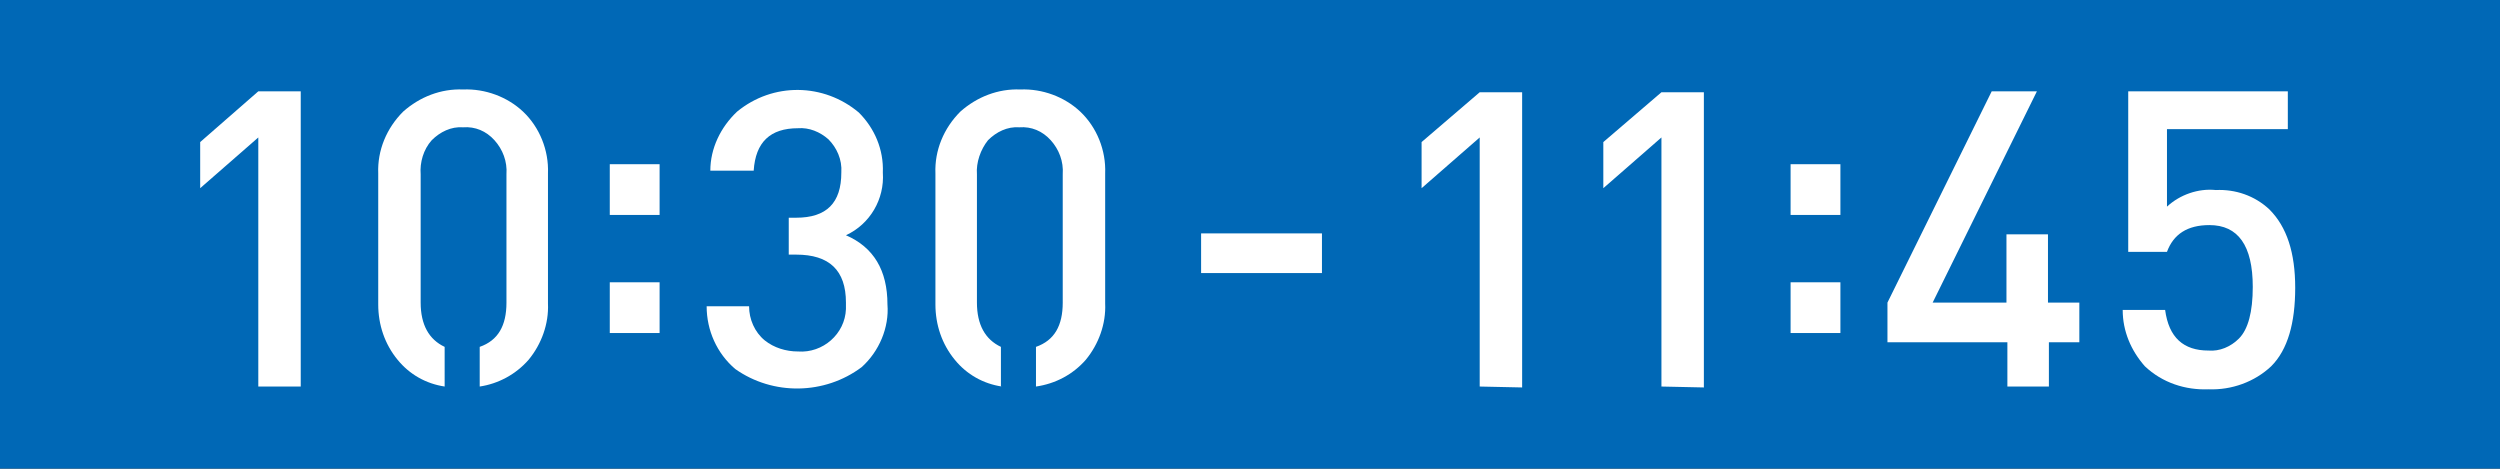
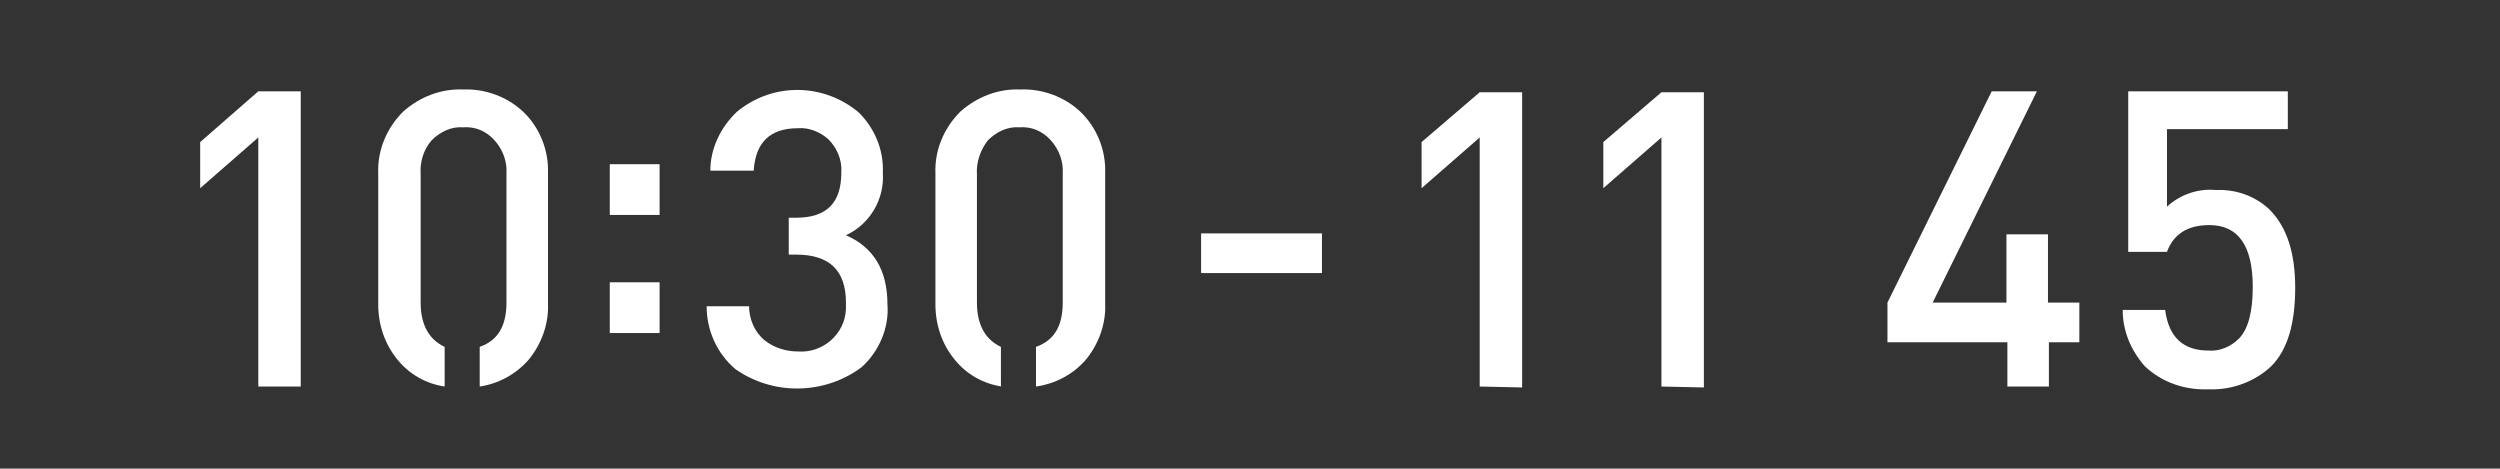
<svg xmlns="http://www.w3.org/2000/svg" version="1.1" id="レイヤー_1" x="0px" y="0px" viewBox="0 0 271 50.8" style="enable-background:new 0 0 271 50.8;" xml:space="preserve">
  <rect x="0" y="0" width="271" height="50.8" fill="#333333" stroke="none" />
  <style type="text/css">
	.st0{fill:#0068B6;stroke:#0068B6;stroke-miterlimit:10;}
	.st1{fill:#FFFFFF;}
</style>
  <g id="レイヤー_2_00000049919853420951511770000012555076469366007454_">
    <g id="レイヤー_1-2">
-       <rect x="0.5" y="0.5" class="st0" width="270" height="49.8" />
      <path class="st1" d="M28,41.9v-27l-6.3,5.5v-5L28,9.9h4.6v32L28,41.9z" />
      <path class="st1" d="M48.2,41.9c-2-0.3-3.8-1.3-5.1-2.9c-1.4-1.7-2.1-3.8-2.1-6V18.8c-0.1-2.5,0.9-4.9,2.7-6.7    c1.8-1.6,4.1-2.5,6.5-2.4c2.4-0.1,4.8,0.8,6.5,2.4c1.8,1.7,2.8,4.2,2.7,6.7v14.1c0.1,2.2-0.7,4.4-2.1,6.1    c-1.4,1.6-3.3,2.6-5.3,2.9v-4.3c2-0.7,2.9-2.3,2.9-4.8V18.9c0.1-1.4-0.4-2.7-1.3-3.7c-0.9-1-2.1-1.5-3.4-1.4    c-1.3-0.1-2.5,0.5-3.4,1.4c-0.9,1-1.3,2.4-1.2,3.7v13.9c0,2.4,0.9,4,2.6,4.8L48.2,41.9z" />
      <path class="st1" d="M66.1,23.3v-5.5h5.4v5.5H66.1z M66.1,36.1v-5.5h5.4v5.5H66.1z" />
      <path class="st1" d="M93.4,39.8c-4,3-9.6,3.1-13.7,0.2c-2-1.7-3.1-4.2-3.1-6.8h4.6c0,1.4,0.6,2.8,1.7,3.7c1,0.8,2.3,1.2,3.6,1.2    c2.7,0.2,5.1-1.9,5.2-4.6c0-0.2,0-0.4,0-0.7c0-3.5-1.8-5.2-5.4-5.2h-0.8v-4h0.8c3.3,0,4.9-1.6,4.9-4.9c0.1-1.4-0.5-2.7-1.4-3.6    c-0.9-0.8-2.1-1.3-3.3-1.2c-3,0-4.6,1.5-4.8,4.6H77c0-2.4,1.1-4.7,2.9-6.4c3.9-3.2,9.4-3.1,13.2,0.1c1.7,1.7,2.7,4,2.6,6.5    c0.2,2.9-1.4,5.6-4,6.8c3,1.3,4.5,3.8,4.5,7.5C96.4,35.5,95.3,38.1,93.4,39.8z" />
      <path class="st1" d="M108.6,41.9c-2-0.3-3.8-1.3-5.1-2.9c-1.4-1.7-2.1-3.8-2.1-6V18.8c-0.1-2.5,0.9-4.9,2.7-6.7    c1.8-1.6,4.1-2.5,6.5-2.4c2.4-0.1,4.8,0.8,6.5,2.4c1.8,1.7,2.8,4.2,2.7,6.7v14.1c0.1,2.2-0.7,4.4-2.1,6.1    c-1.4,1.6-3.3,2.6-5.4,2.9v-4.3c2-0.7,2.9-2.3,2.9-4.8V18.9c0.1-1.4-0.4-2.7-1.3-3.7c-0.9-1-2.1-1.5-3.4-1.4    c-1.3-0.1-2.5,0.5-3.4,1.4c-0.8,1-1.3,2.4-1.2,3.7v13.9c0,2.4,0.9,4,2.6,4.8V41.9z" />
      <path class="st1" d="M130.2,29.6v-4.3h13.1v4.3H130.2z" />
      <path class="st1" d="M160.4,41.9v-27l-6.3,5.5v-5l6.3-5.4h4.6v32L160.4,41.9z" />
-       <path class="st1" d="M180.1,41.9v-27l-6.3,5.5v-5l6.3-5.4h4.6v32L180.1,41.9z" />
-       <path class="st1" d="M194.1,23.3v-5.5h5.4v5.5H194.1z M194.1,36.1v-5.5h5.4v5.5H194.1z" />
+       <path class="st1" d="M180.1,41.9v-27l-6.3,5.5v-5l6.3-5.4h4.6v32z" />
    </g>
  </g>
  <path class="st1" d="M222.1,37.1v4.8h-4.5v-4.8h-13v-4.3l11.3-22.9h4.9l-11.3,22.9h8v-7.4h4.5v7.4h3.4v4.3L222.1,37.1z" />
  <path class="st1" d="M246.2,39.7c-1.8,1.7-4.3,2.6-6.8,2.5c-2.5,0.1-5-0.7-6.9-2.5c-1.5-1.7-2.4-3.8-2.4-6.1h4.6  c0.4,3,2,4.4,4.7,4.4c1.2,0.1,2.4-0.4,3.3-1.3c1-1,1.5-2.9,1.5-5.6c0-4.5-1.6-6.7-4.7-6.7c-2.4,0-3.9,1-4.6,2.9h-4.2V9.9h17.3V14  h-13.1v8.4c1.4-1.3,3.4-2,5.3-1.8c2.1-0.1,4.2,0.6,5.8,2.1c1.9,1.9,2.8,4.7,2.8,8.5S248,37.9,246.2,39.7z" />
</svg>